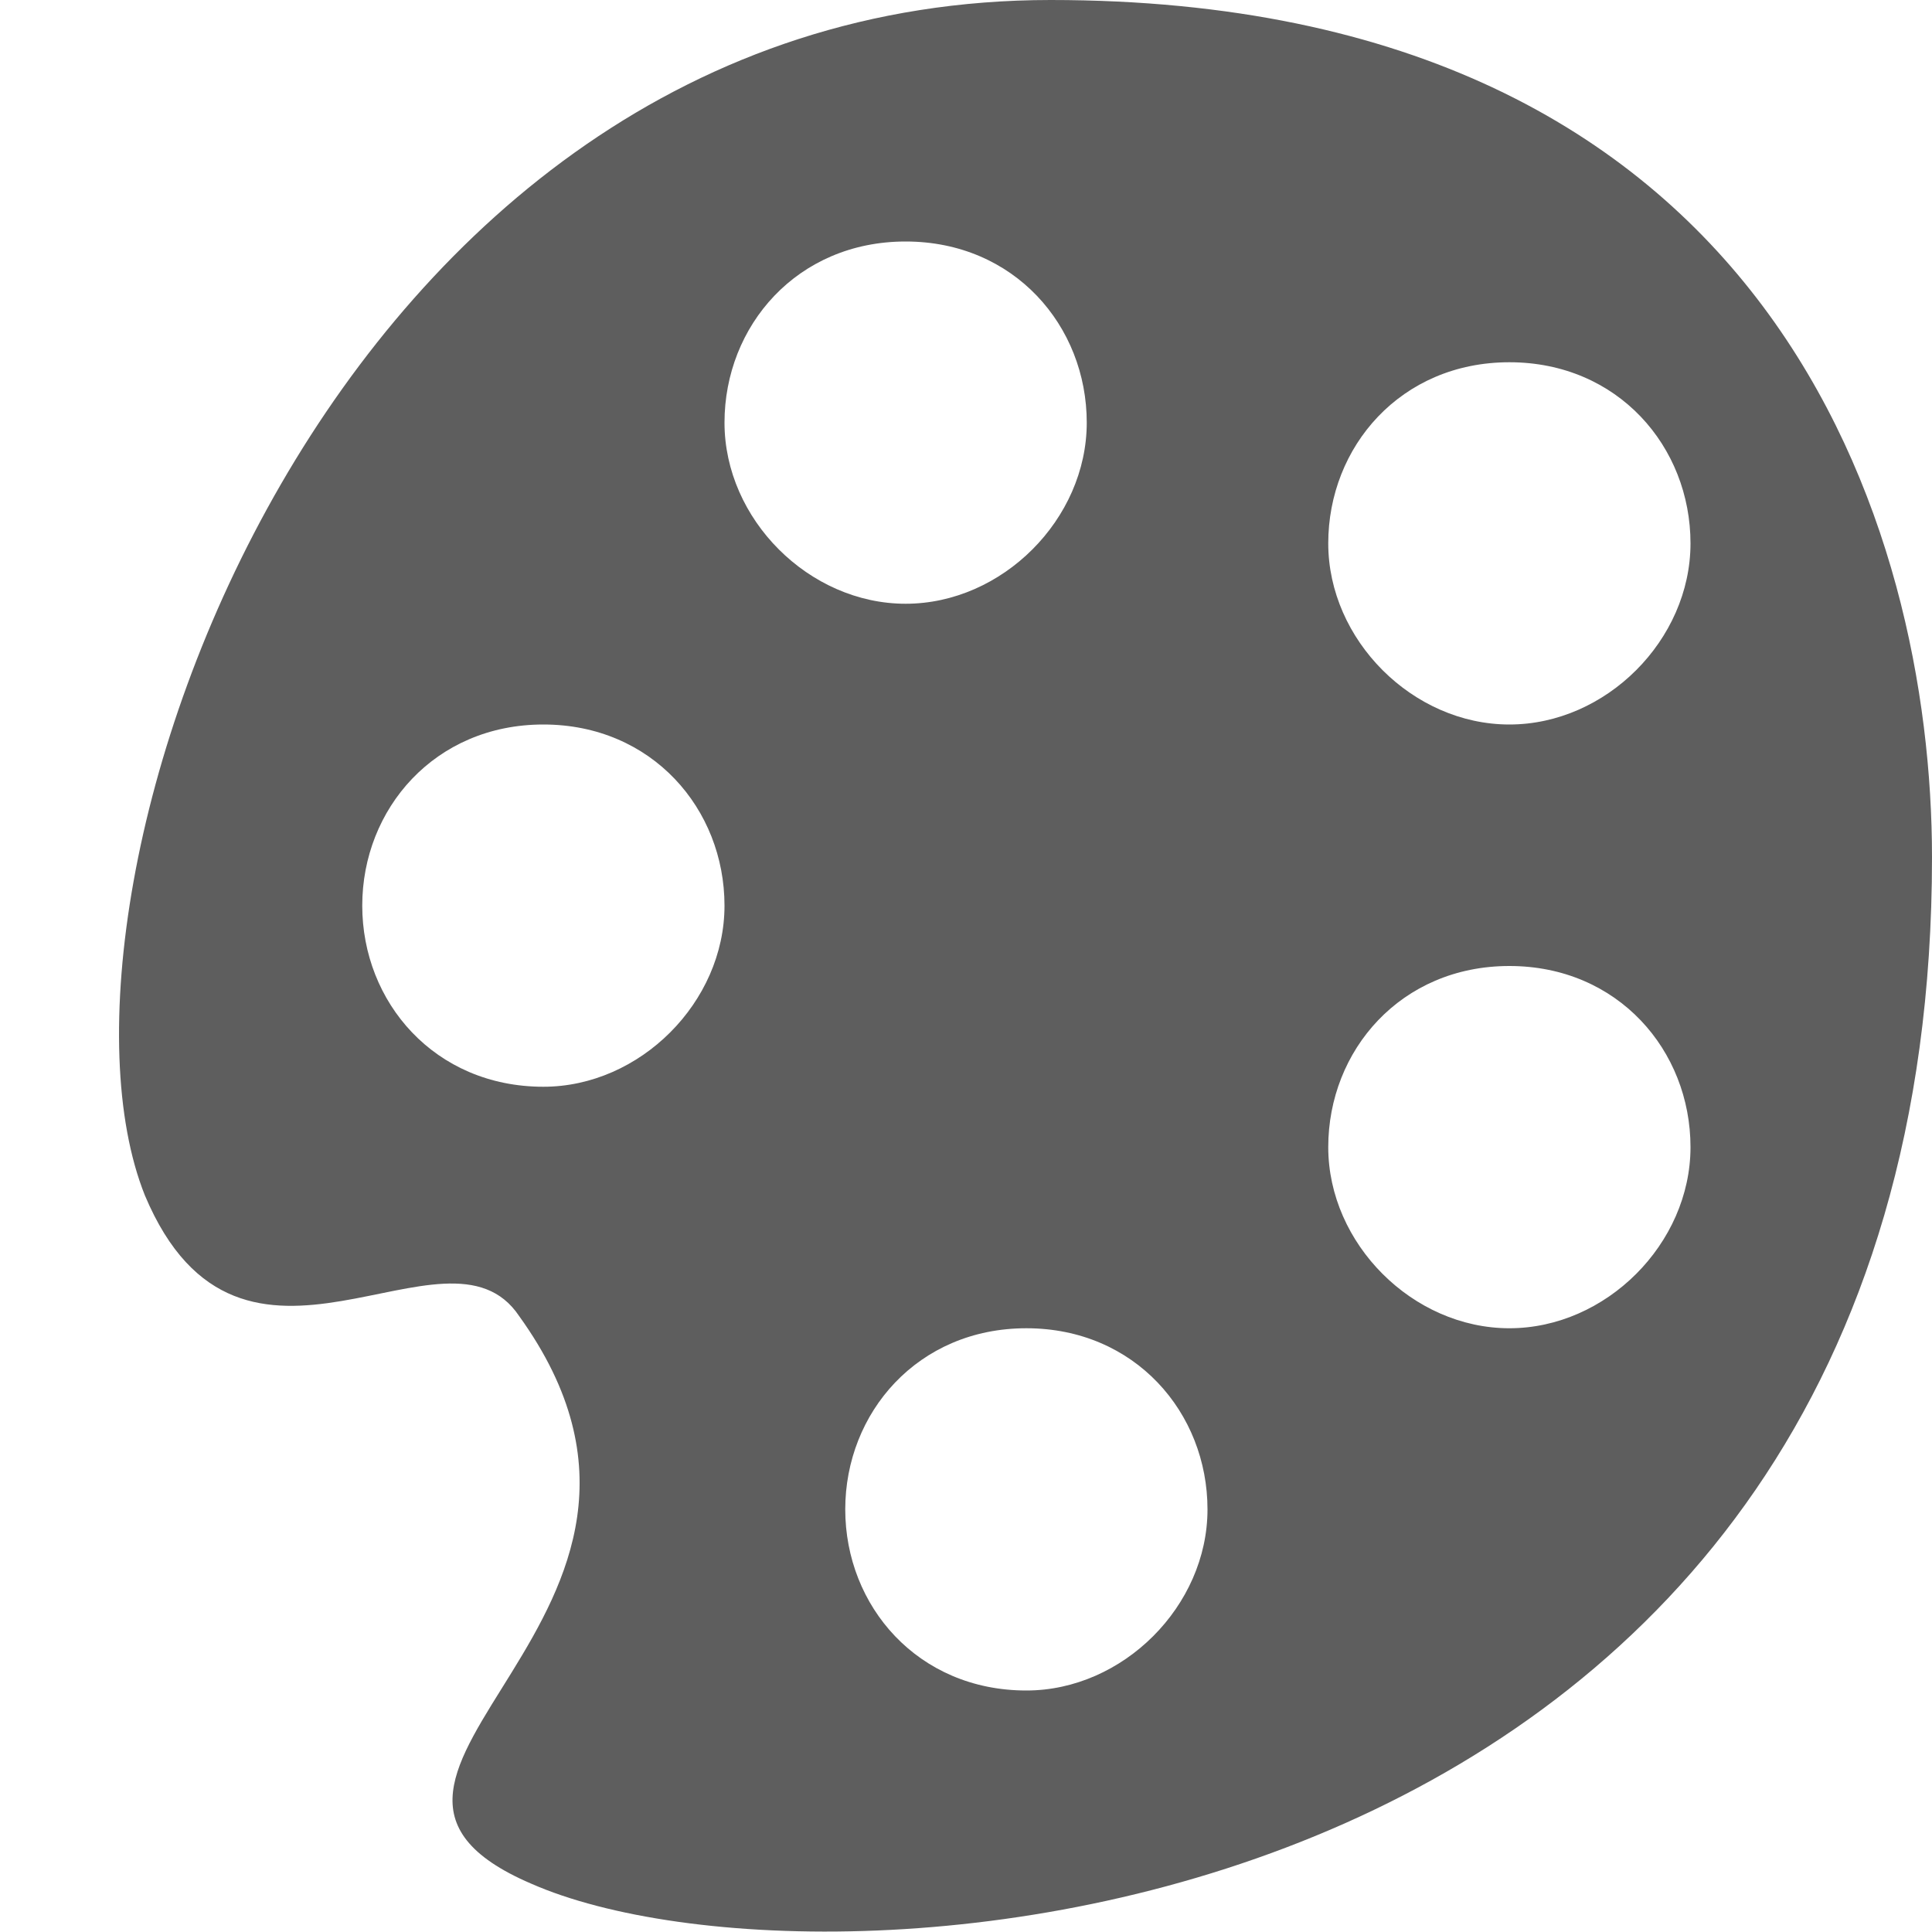
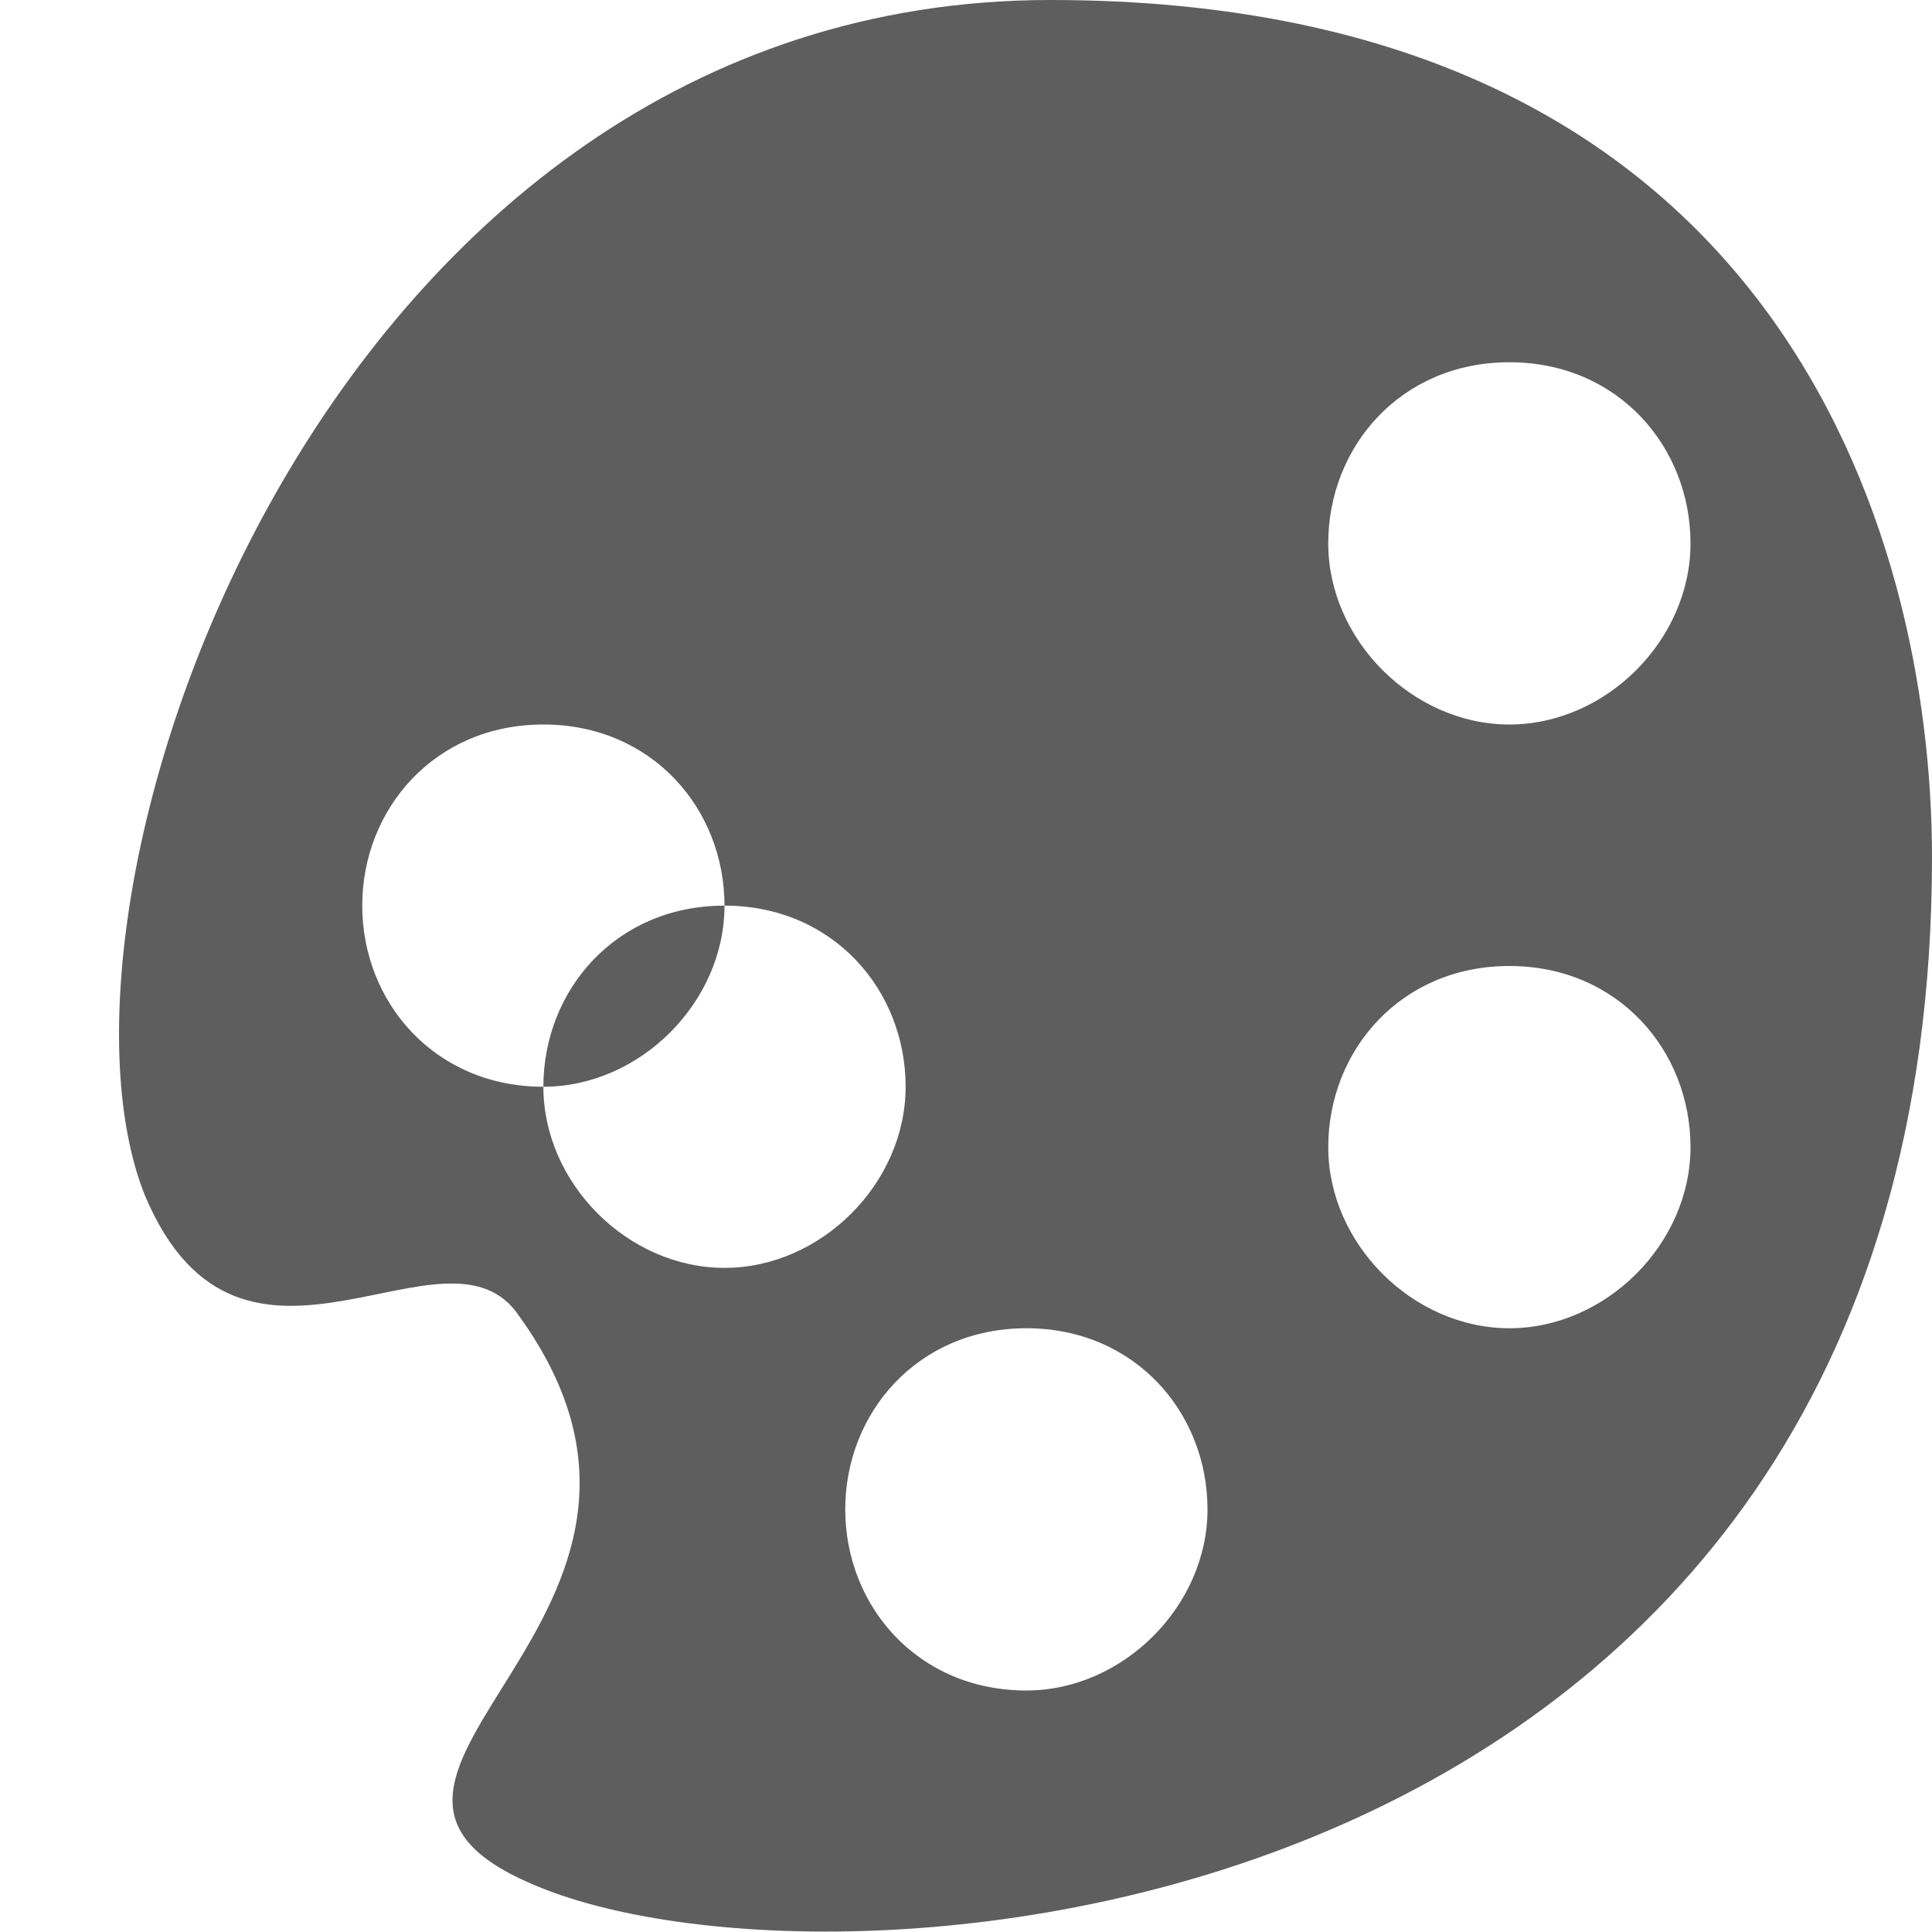
<svg xmlns="http://www.w3.org/2000/svg" version="1.1" width="16" height="16" viewBox="0 0 16 16">
-   <path fill="#5E5E5E" d="M16 7.1c0-2.7-1.3-7.1-7.3-7.1s-8.5 7.4-7.5 9.9c0.8 1.9 2.5 0.1 3.1 1 1.8 2.5-2 3.8 0.1 4.7 2.5 1.1 11.6 0.4 11.6-8.5zM4.5 9c-0.9 0-1.5-0.7-1.5-1.5s0.6-1.5 1.5-1.5 1.5 0.7 1.5 1.5-0.7 1.5-1.5 1.5zM6 3.5c0-0.8 0.6-1.5 1.5-1.5s1.5 0.7 1.5 1.5-0.7 1.5-1.5 1.5-1.5-0.7-1.5-1.5zM8.5 14c-0.9 0-1.5-0.7-1.5-1.5s0.6-1.5 1.5-1.5 1.5 0.7 1.5 1.5-0.7 1.5-1.5 1.5zM11 4.5c0-0.8 0.6-1.5 1.5-1.5s1.5 0.7 1.5 1.5-0.7 1.5-1.5 1.5-1.5-0.7-1.5-1.5zM12.5 11c-0.8 0-1.5-0.7-1.5-1.5s0.6-1.5 1.5-1.5 1.5 0.7 1.5 1.5-0.7 1.5-1.5 1.5z" />
+   <path fill="#5E5E5E" d="M16 7.1c0-2.7-1.3-7.1-7.3-7.1s-8.5 7.4-7.5 9.9c0.8 1.9 2.5 0.1 3.1 1 1.8 2.5-2 3.8 0.1 4.7 2.5 1.1 11.6 0.4 11.6-8.5zM4.5 9c-0.9 0-1.5-0.7-1.5-1.5s0.6-1.5 1.5-1.5 1.5 0.7 1.5 1.5-0.7 1.5-1.5 1.5zc0-0.8 0.6-1.5 1.5-1.5s1.5 0.7 1.5 1.5-0.7 1.5-1.5 1.5-1.5-0.7-1.5-1.5zM8.5 14c-0.9 0-1.5-0.7-1.5-1.5s0.6-1.5 1.5-1.5 1.5 0.7 1.5 1.5-0.7 1.5-1.5 1.5zM11 4.5c0-0.8 0.6-1.5 1.5-1.5s1.5 0.7 1.5 1.5-0.7 1.5-1.5 1.5-1.5-0.7-1.5-1.5zM12.5 11c-0.8 0-1.5-0.7-1.5-1.5s0.6-1.5 1.5-1.5 1.5 0.7 1.5 1.5-0.7 1.5-1.5 1.5z" />
</svg>